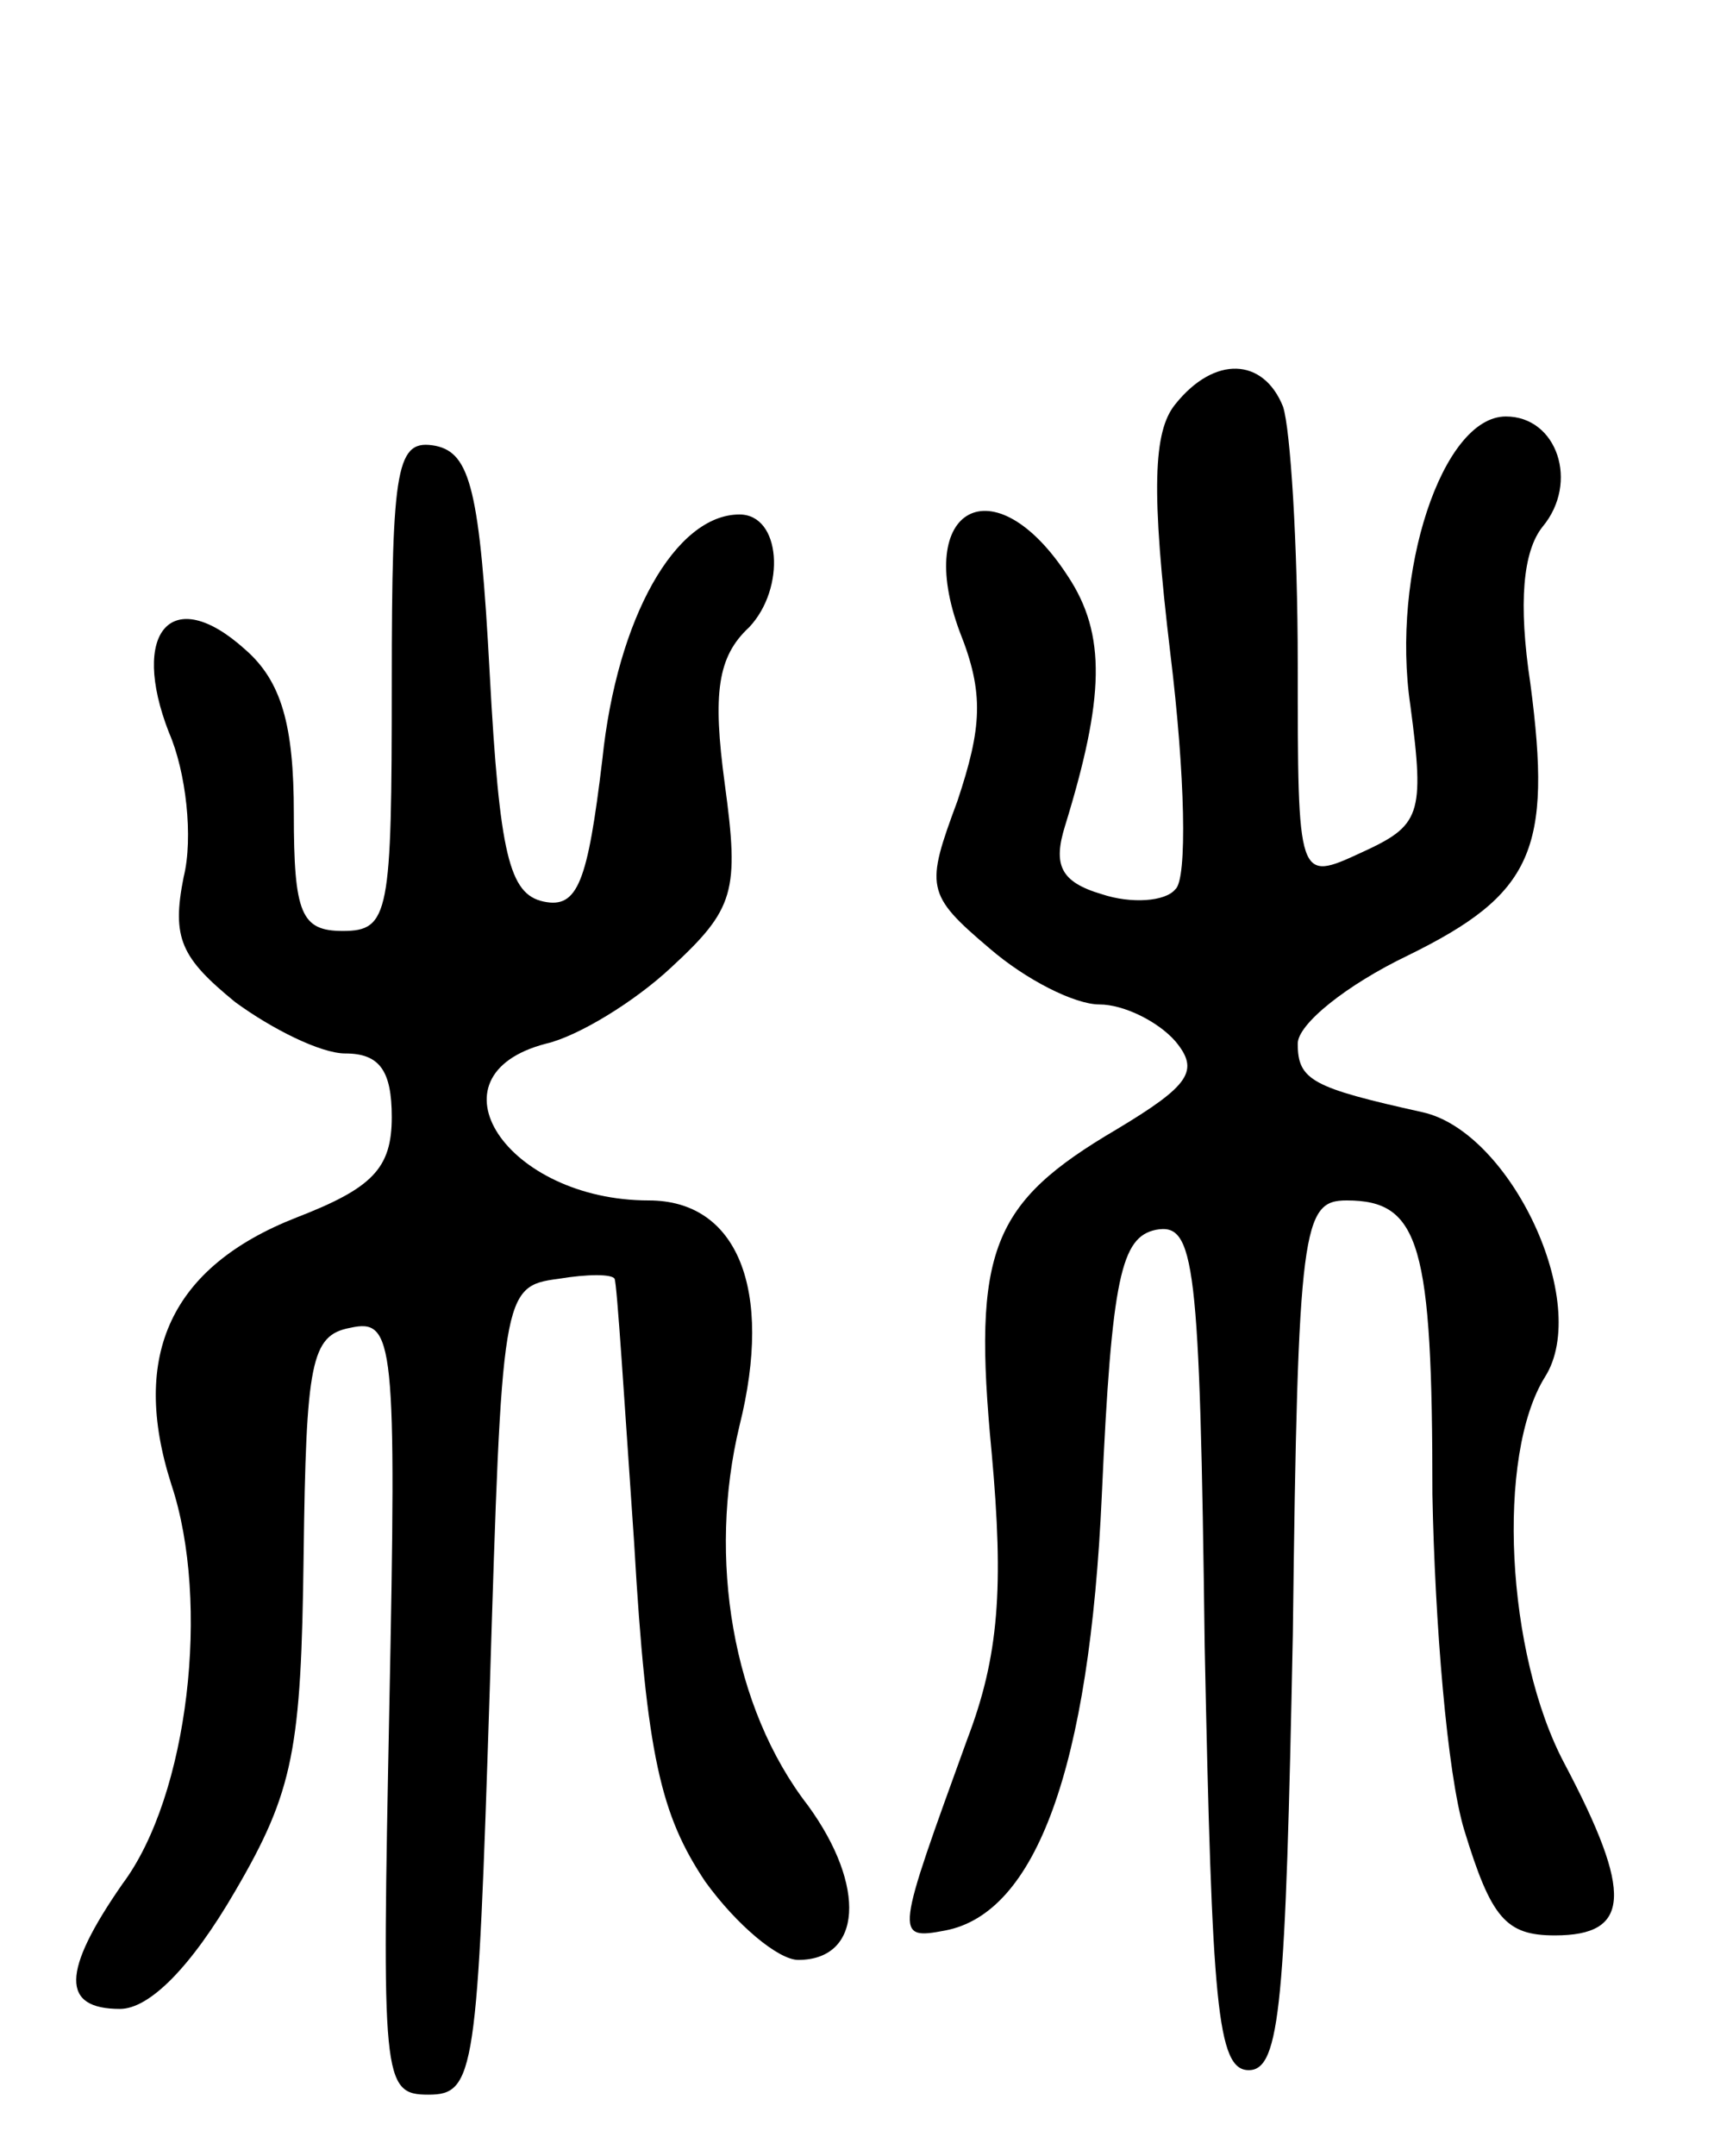
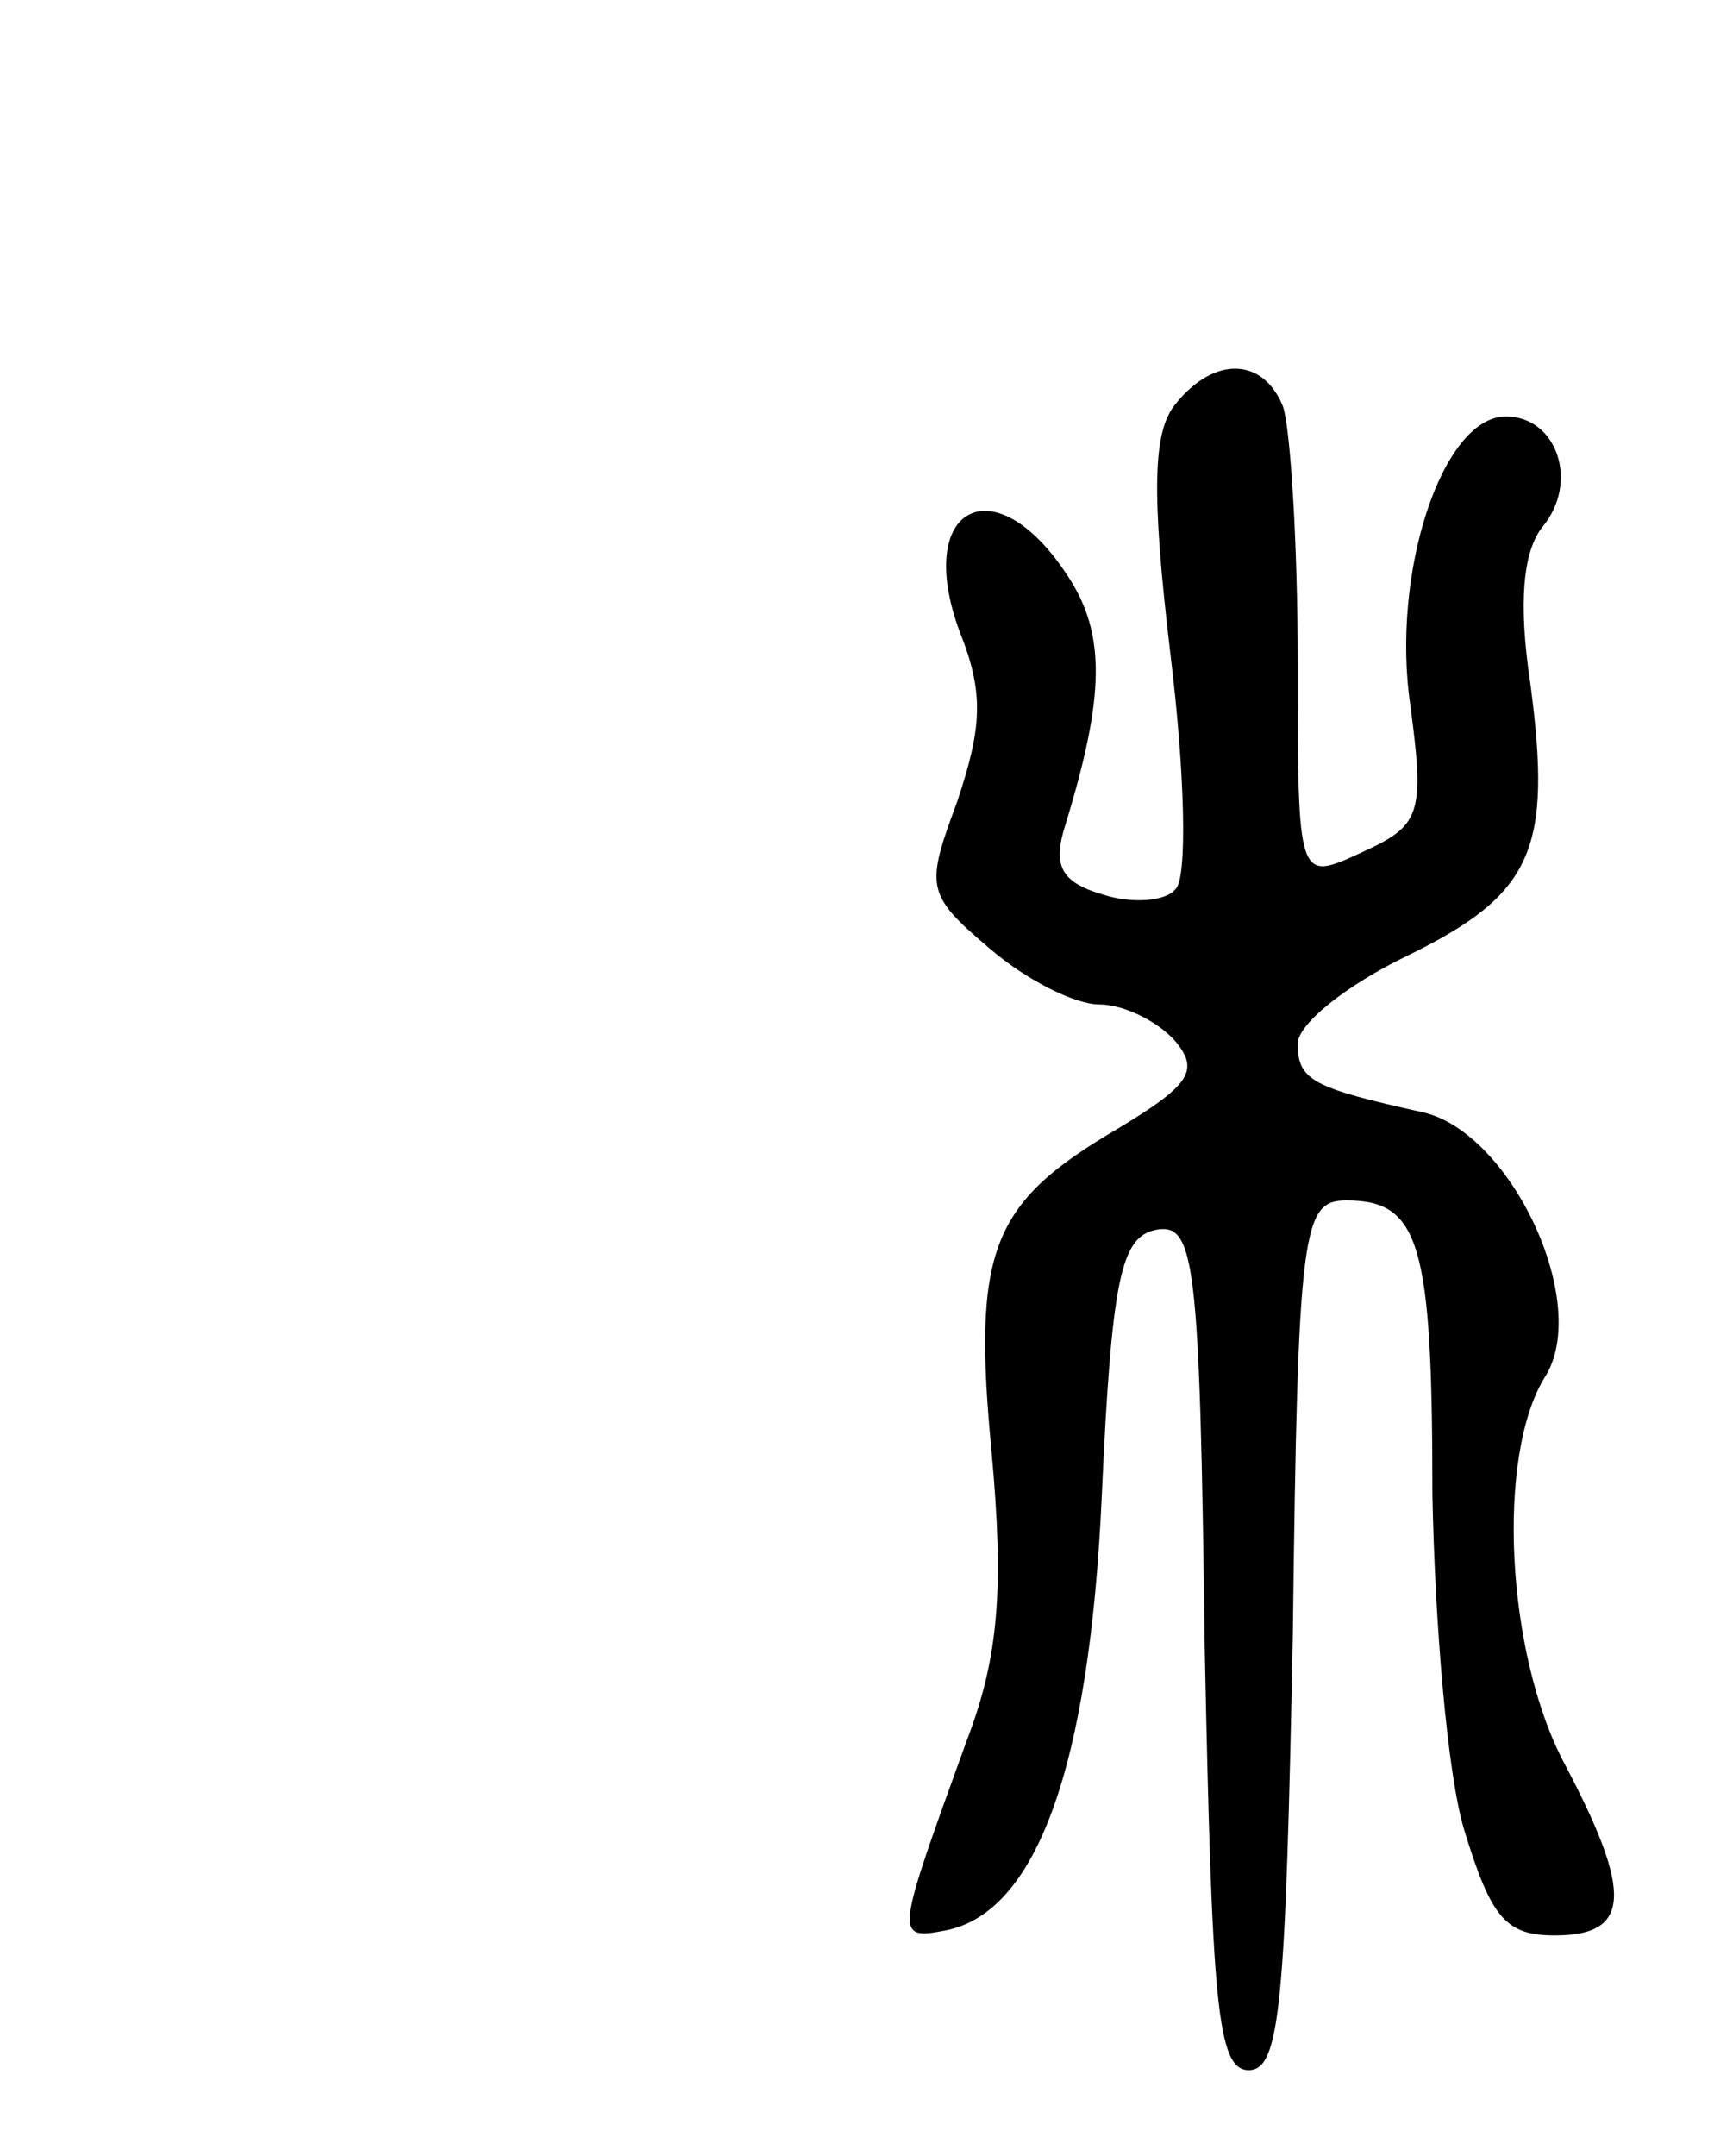
<svg xmlns="http://www.w3.org/2000/svg" version="1.0" width="70" height="88" viewBox="0 0 70 88">
  <g transform="translate(0,88) scale(0.1,-0.1)">
    <path d="M480 715 c-9 -11 -10 -35 -2 -102 6 -49 7 -92 2 -96 -4 -5 -18 -6 -30 -2 -17 5 -20 12 -15 28 16 52 17 78 1 102 -30 46 -63 28 -44 -23 10 -25 9 -39 -1 -69 -13 -35 -13 -38 13 -60 15 -13 35 -23 45 -23 10 0 24 -7 31 -15 10 -12 6 -18 -24 -36 -51 -30 -59 -49 -51 -132 5 -55 3 -83 -10 -117 -29 -80 -30 -82 -9 -78 37 7 59 66 64 178 4 89 8 105 22 108 16 3 18 -12 20 -170 3 -146 5 -173 18 -173 13 0 15 28 18 178 2 167 4 177 22 177 30 0 35 -18 35 -120 1 -52 6 -114 13 -137 11 -36 17 -43 37 -43 31 0 32 17 4 70 -24 45 -28 126 -8 158 19 30 -14 100 -50 108 -45 10 -51 13 -51 28 0 8 20 24 45 36 51 25 59 43 50 111 -5 33 -3 54 5 64 15 18 6 45 -15 45 -26 0 -47 -64 -39 -118 6 -45 4 -49 -20 -60 -26 -12 -26 -12 -26 77 0 49 -3 96 -6 105 -8 20 -28 21 -44 1z" />
-     <path d="M160 601 c0 -94 -1 -101 -20 -101 -17 0 -20 7 -20 48 0 36 -5 54 -20 67 -30 27 -47 7 -31 -34 7 -16 10 -43 6 -59 -5 -25 -1 -33 21 -51 15 -11 35 -21 45 -21 14 0 19 -7 19 -26 0 -21 -8 -29 -39 -41 -51 -20 -68 -56 -51 -109 16 -48 7 -127 -20 -163 -25 -36 -25 -51 -1 -51 12 0 29 17 47 48 24 41 27 58 28 137 1 79 3 90 19 93 18 4 19 -5 16 -155 -3 -152 -3 -158 16 -158 19 0 20 9 25 165 5 162 5 165 28 168 12 2 22 2 23 0 1 -2 4 -50 8 -108 5 -87 11 -111 29 -138 13 -18 30 -32 38 -32 26 0 28 30 4 63 -31 40 -41 101 -28 155 14 56 -1 92 -37 92 -58 0 -92 51 -42 64 13 3 36 17 51 31 26 24 28 31 22 75 -5 37 -3 52 10 64 15 16 13 46 -4 46 -26 0 -50 -42 -56 -100 -6 -50 -10 -61 -24 -58 -14 3 -18 19 -22 93 -4 75 -8 90 -22 93 -16 3 -18 -7 -18 -97z" />
  </g>
</svg>